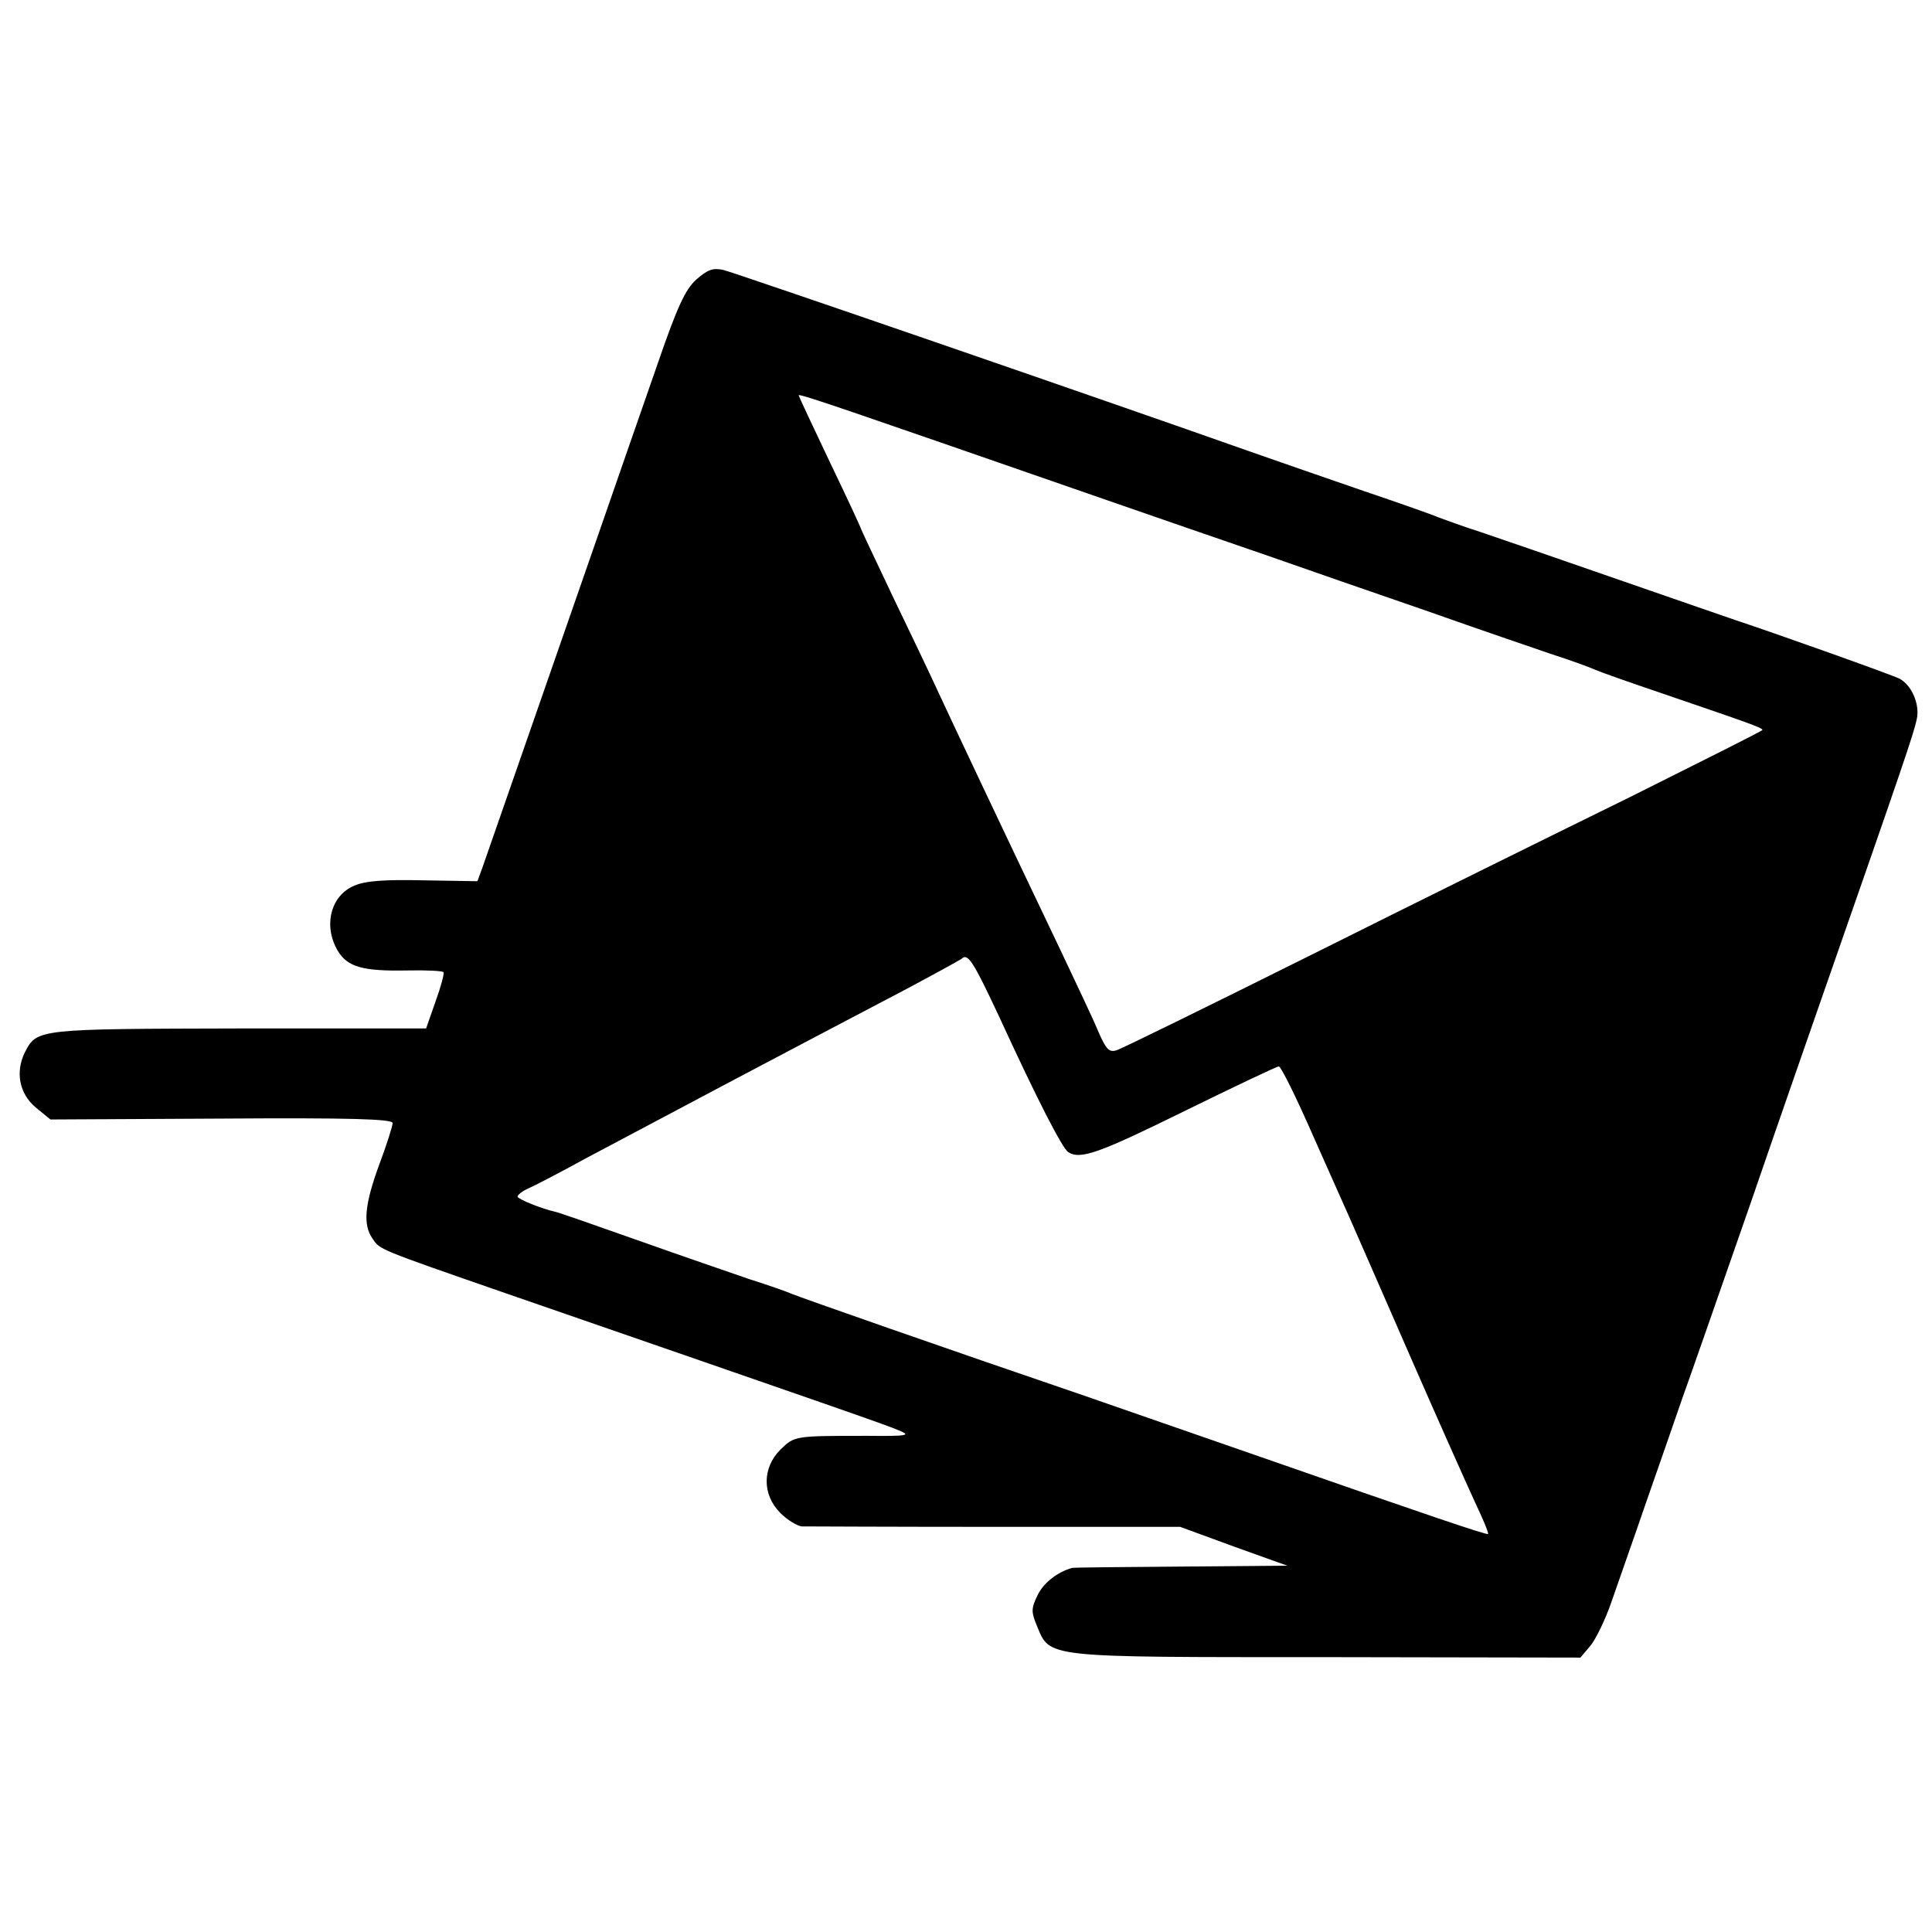
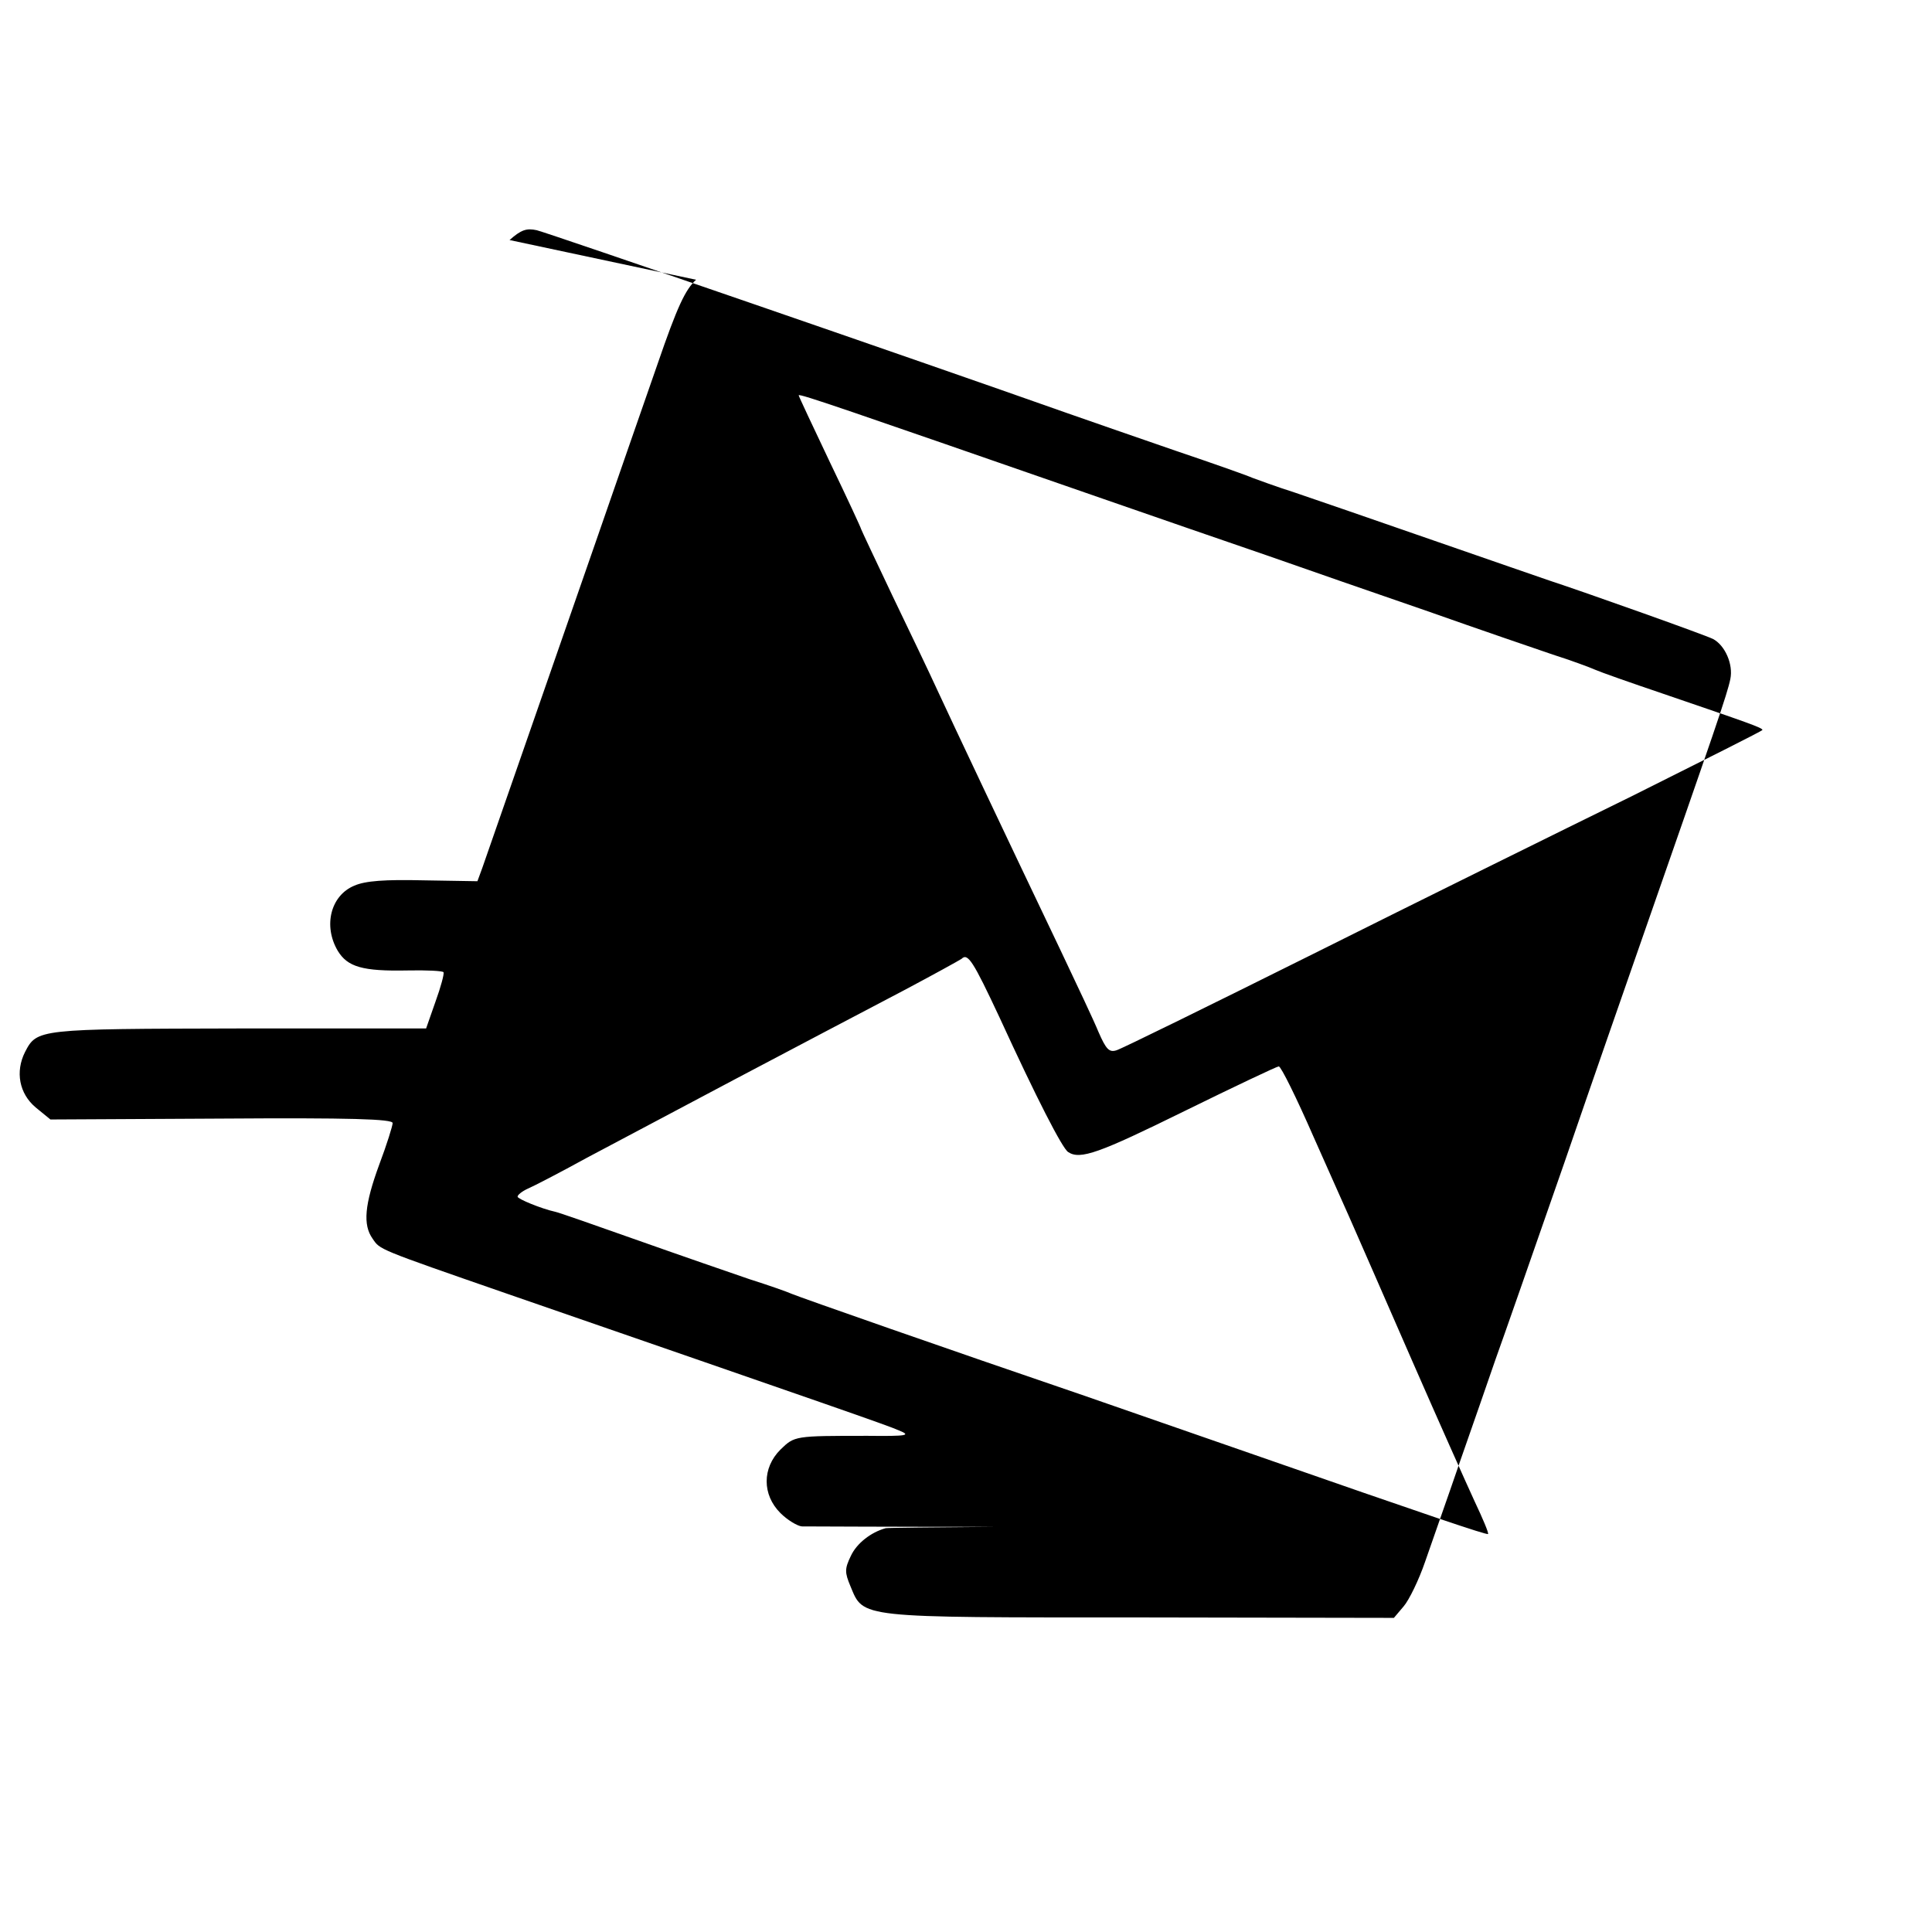
<svg xmlns="http://www.w3.org/2000/svg" version="1.0" width="433pt" height="433pt" viewBox="0 0 433 433" preserveAspectRatio="xMidYMid meet">
  <g transform="translate(0,433) scale(0.1,-0.1)" fill="#000000" stroke="none">
-     <path d="M1560 3703 c-24 -22 -42 -60 -86 -188 -31 -88 -93 -268 -139 -400 -118 -340 -242 -695 -254 -730 l-11 -30 -121 2 c-86 2 -130 -1 -155 -12 -53 -22 -70 -90 -37 -146 22 -36 55 -46 156 -44 43 1 80 -1 81 -4 2 -3 -6 -33 -18 -66 l-21 -60 -420 0 c-451 -1 -452 -1 -479 -53 -22 -44 -13 -93 24 -124 l33 -27 383 2 c290 2 384 -1 384 -10 0 -6 -13 -48 -30 -93 -33 -90 -37 -135 -15 -166 17 -25 9 -22 300 -123 734 -254 853 -295 880 -307 27 -11 20 -13 -70 -12 -165 0 -164 0 -196 -31 -41 -41 -41 -101 0 -142 16 -16 38 -29 48 -30 10 0 205 -1 433 -1 l415 0 120 -44 120 -43 -237 -2 c-131 -1 -241 -2 -245 -3 -33 -9 -65 -34 -78 -62 -14 -29 -14 -37 -1 -68 30 -72 13 -70 649 -70 l569 -1 22 26 c12 14 34 59 48 100 14 41 50 142 78 224 29 83 65 186 80 230 16 44 85 242 154 440 68 198 139 401 156 450 187 536 209 600 216 634 7 33 -12 76 -39 90 -18 9 -279 102 -367 131 -14 5 -131 45 -260 90 -129 45 -269 93 -310 107 -41 13 -84 29 -95 33 -11 5 -87 32 -170 60 -82 28 -193 67 -245 85 -345 122 -1164 404 -1189 410 -23 5 -35 1 -61 -22z m895 -485 c127 -44 300 -104 385 -133 85 -30 247 -86 360 -125 113 -40 239 -83 280 -97 41 -13 84 -29 95 -34 11 -5 79 -29 150 -53 193 -66 225 -77 225 -82 0 -2 -132 -68 -292 -148 -161 -79 -483 -238 -715 -354 -231 -115 -430 -213 -441 -216 -16 -5 -23 2 -40 41 -11 27 -50 109 -85 183 -127 266 -240 505 -277 585 -15 33 -60 127 -99 208 -39 82 -71 150 -71 151 0 2 -31 69 -70 150 -38 80 -70 148 -70 150 0 5 109 -33 665 -226z m-215 -1168 c83 -181 141 -294 154 -302 27 -18 70 -2 261 92 112 55 207 100 211 100 5 0 40 -71 78 -158 38 -86 80 -179 92 -207 12 -27 70 -160 129 -295 59 -135 122 -276 140 -315 18 -38 32 -71 30 -73 -2 -3 -135 42 -525 178 -129 45 -300 104 -380 132 -308 105 -636 220 -655 228 -11 5 -54 20 -95 33 -41 14 -154 53 -250 87 -96 34 -179 63 -185 64 -32 7 -85 29 -85 34 0 4 10 12 23 18 12 5 72 36 132 69 194 103 238 126 330 175 163 86 258 136 380 200 66 35 124 67 130 71 14 14 26 -5 85 -131z" />
+     <path d="M1560 3703 c-24 -22 -42 -60 -86 -188 -31 -88 -93 -268 -139 -400 -118 -340 -242 -695 -254 -730 l-11 -30 -121 2 c-86 2 -130 -1 -155 -12 -53 -22 -70 -90 -37 -146 22 -36 55 -46 156 -44 43 1 80 -1 81 -4 2 -3 -6 -33 -18 -66 l-21 -60 -420 0 c-451 -1 -452 -1 -479 -53 -22 -44 -13 -93 24 -124 l33 -27 383 2 c290 2 384 -1 384 -10 0 -6 -13 -48 -30 -93 -33 -90 -37 -135 -15 -166 17 -25 9 -22 300 -123 734 -254 853 -295 880 -307 27 -11 20 -13 -70 -12 -165 0 -164 0 -196 -31 -41 -41 -41 -101 0 -142 16 -16 38 -29 48 -30 10 0 205 -1 433 -1 c-131 -1 -241 -2 -245 -3 -33 -9 -65 -34 -78 -62 -14 -29 -14 -37 -1 -68 30 -72 13 -70 649 -70 l569 -1 22 26 c12 14 34 59 48 100 14 41 50 142 78 224 29 83 65 186 80 230 16 44 85 242 154 440 68 198 139 401 156 450 187 536 209 600 216 634 7 33 -12 76 -39 90 -18 9 -279 102 -367 131 -14 5 -131 45 -260 90 -129 45 -269 93 -310 107 -41 13 -84 29 -95 33 -11 5 -87 32 -170 60 -82 28 -193 67 -245 85 -345 122 -1164 404 -1189 410 -23 5 -35 1 -61 -22z m895 -485 c127 -44 300 -104 385 -133 85 -30 247 -86 360 -125 113 -40 239 -83 280 -97 41 -13 84 -29 95 -34 11 -5 79 -29 150 -53 193 -66 225 -77 225 -82 0 -2 -132 -68 -292 -148 -161 -79 -483 -238 -715 -354 -231 -115 -430 -213 -441 -216 -16 -5 -23 2 -40 41 -11 27 -50 109 -85 183 -127 266 -240 505 -277 585 -15 33 -60 127 -99 208 -39 82 -71 150 -71 151 0 2 -31 69 -70 150 -38 80 -70 148 -70 150 0 5 109 -33 665 -226z m-215 -1168 c83 -181 141 -294 154 -302 27 -18 70 -2 261 92 112 55 207 100 211 100 5 0 40 -71 78 -158 38 -86 80 -179 92 -207 12 -27 70 -160 129 -295 59 -135 122 -276 140 -315 18 -38 32 -71 30 -73 -2 -3 -135 42 -525 178 -129 45 -300 104 -380 132 -308 105 -636 220 -655 228 -11 5 -54 20 -95 33 -41 14 -154 53 -250 87 -96 34 -179 63 -185 64 -32 7 -85 29 -85 34 0 4 10 12 23 18 12 5 72 36 132 69 194 103 238 126 330 175 163 86 258 136 380 200 66 35 124 67 130 71 14 14 26 -5 85 -131z" />
  </g>
</svg>